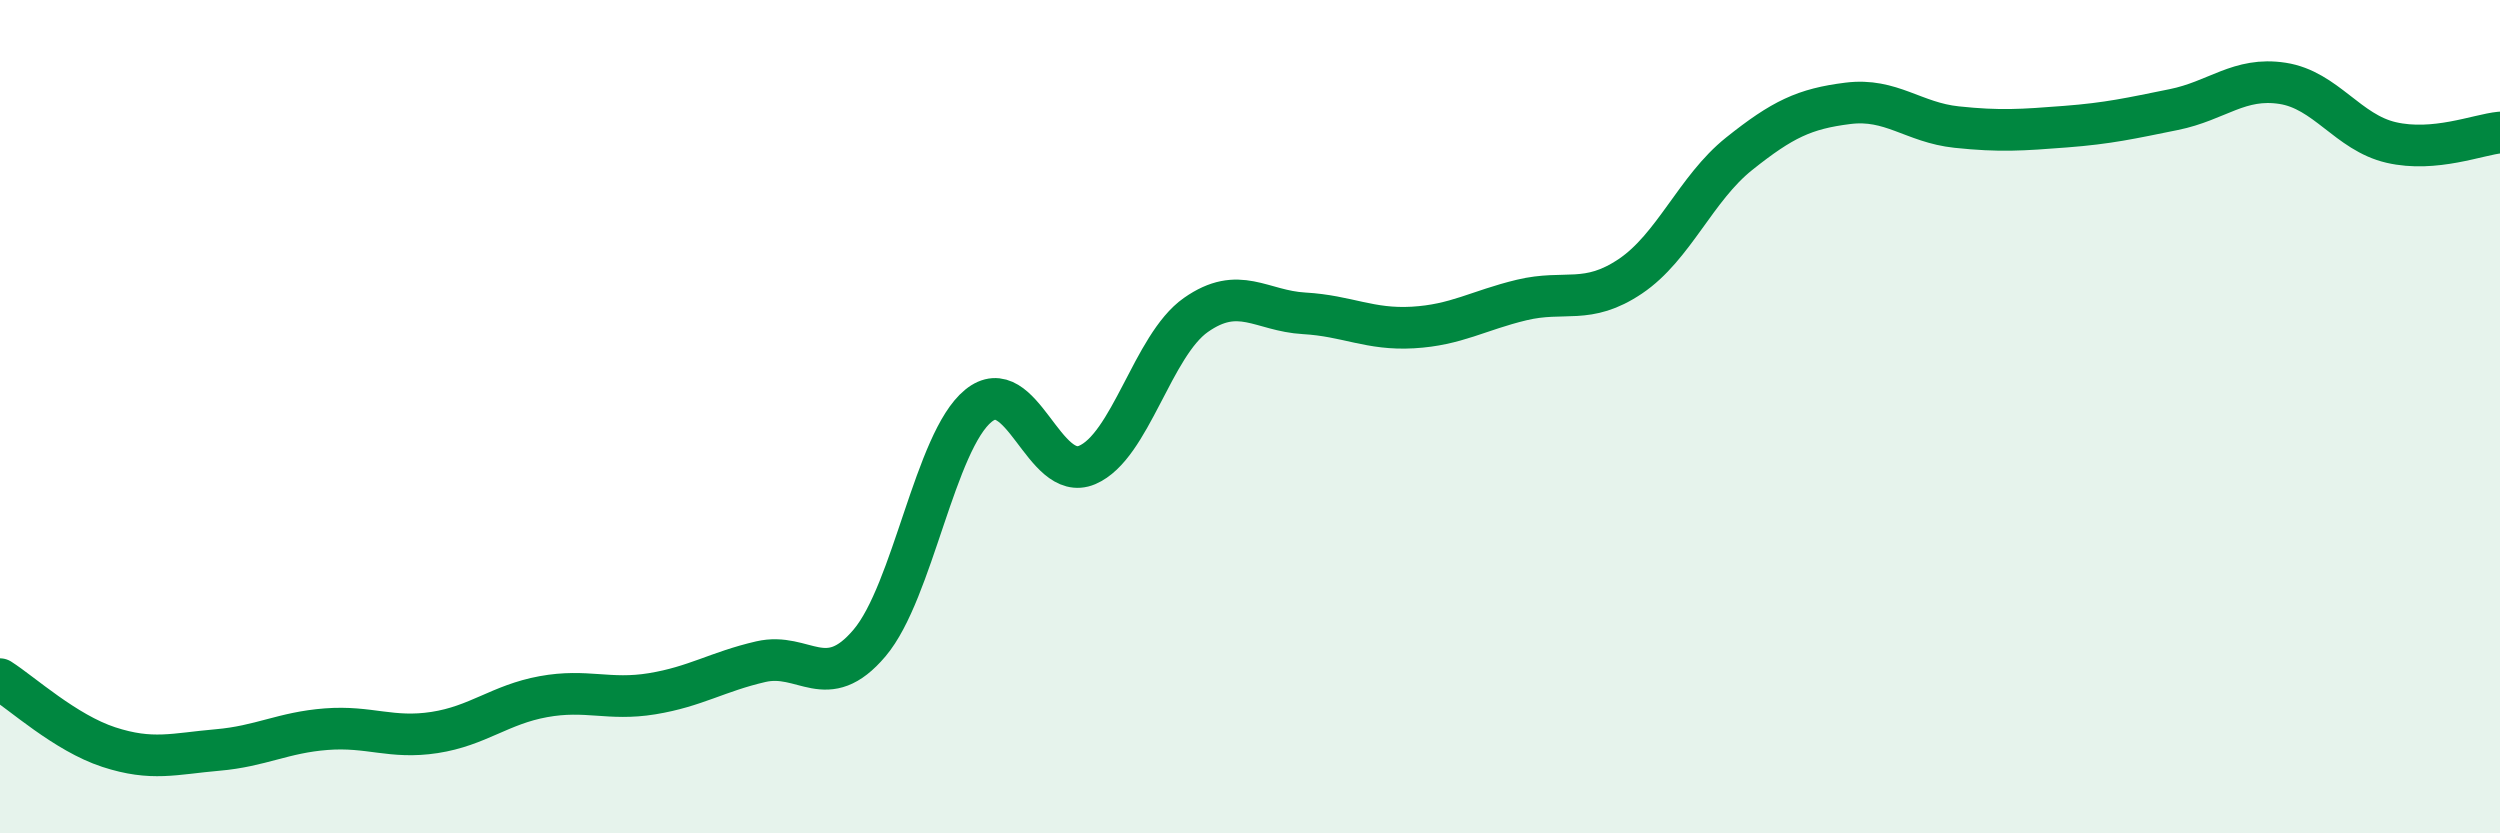
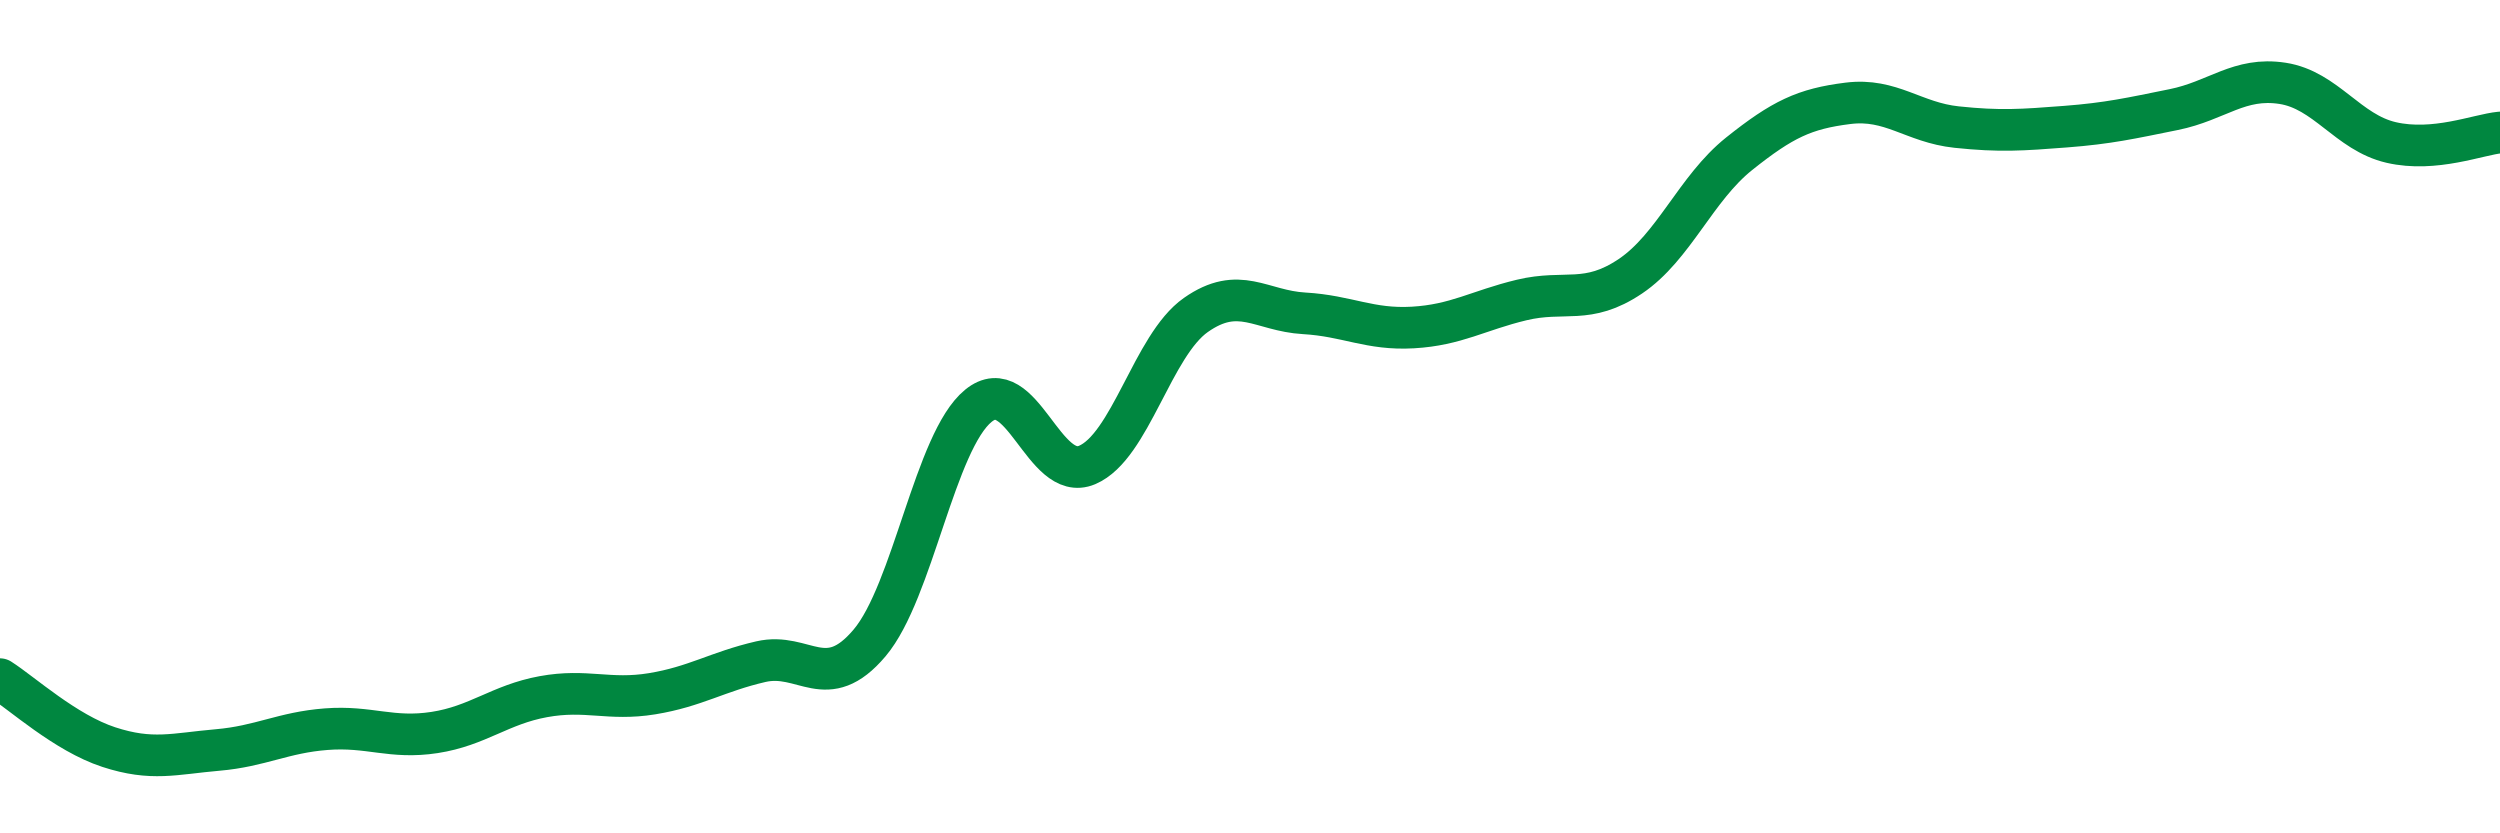
<svg xmlns="http://www.w3.org/2000/svg" width="60" height="20" viewBox="0 0 60 20">
-   <path d="M 0,16.3 C 0.52,16.63 1.57,17.59 2.61,17.93 C 3.65,18.27 4.18,18.09 5.22,18 C 6.26,17.91 6.79,17.58 7.83,17.5 C 8.87,17.42 9.39,17.74 10.43,17.58 C 11.47,17.42 12,16.91 13.04,16.72 C 14.08,16.53 14.61,16.82 15.65,16.65 C 16.69,16.48 17.22,16.12 18.26,15.88 C 19.3,15.64 19.83,16.66 20.87,15.43 C 21.91,14.2 22.44,10.59 23.48,9.74 C 24.52,8.89 25.05,11.6 26.09,11.16 C 27.13,10.72 27.66,8.29 28.7,7.56 C 29.74,6.83 30.26,7.46 31.3,7.52 C 32.34,7.58 32.87,7.92 33.91,7.86 C 34.95,7.8 35.48,7.45 36.52,7.2 C 37.56,6.95 38.09,7.33 39.13,6.63 C 40.17,5.93 40.7,4.52 41.74,3.69 C 42.78,2.86 43.31,2.61 44.35,2.48 C 45.39,2.35 45.92,2.94 46.96,3.05 C 48,3.16 48.53,3.12 49.57,3.04 C 50.61,2.96 51.13,2.84 52.17,2.63 C 53.21,2.42 53.74,1.84 54.78,2 C 55.82,2.16 56.35,3.18 57.39,3.42 C 58.43,3.66 59.48,3.23 60,3.18L60 20L0 20Z" fill="#008740" opacity="0.1" stroke-linecap="round" stroke-linejoin="round" />
  <path d="M 0,16.3 C 0.52,16.63 1.57,17.59 2.61,17.93 C 3.65,18.27 4.18,18.09 5.22,18 C 6.26,17.91 6.79,17.58 7.83,17.5 C 8.87,17.42 9.39,17.74 10.43,17.58 C 11.47,17.42 12,16.91 13.04,16.72 C 14.08,16.53 14.61,16.82 15.65,16.65 C 16.69,16.48 17.22,16.12 18.26,15.88 C 19.3,15.64 19.83,16.66 20.87,15.43 C 21.91,14.2 22.44,10.59 23.48,9.74 C 24.52,8.89 25.05,11.6 26.09,11.16 C 27.13,10.72 27.66,8.29 28.7,7.56 C 29.74,6.83 30.26,7.46 31.3,7.52 C 32.34,7.58 32.87,7.92 33.91,7.86 C 34.95,7.8 35.48,7.45 36.52,7.2 C 37.56,6.95 38.09,7.33 39.13,6.63 C 40.17,5.93 40.7,4.52 41.74,3.69 C 42.78,2.86 43.31,2.61 44.35,2.48 C 45.39,2.35 45.92,2.94 46.96,3.05 C 48,3.16 48.53,3.12 49.57,3.04 C 50.61,2.96 51.13,2.84 52.17,2.63 C 53.21,2.42 53.74,1.84 54.78,2 C 55.82,2.16 56.35,3.18 57.39,3.42 C 58.43,3.66 59.48,3.23 60,3.18" stroke="#008740" stroke-width="1" fill="none" stroke-linecap="round" stroke-linejoin="round" />
</svg>